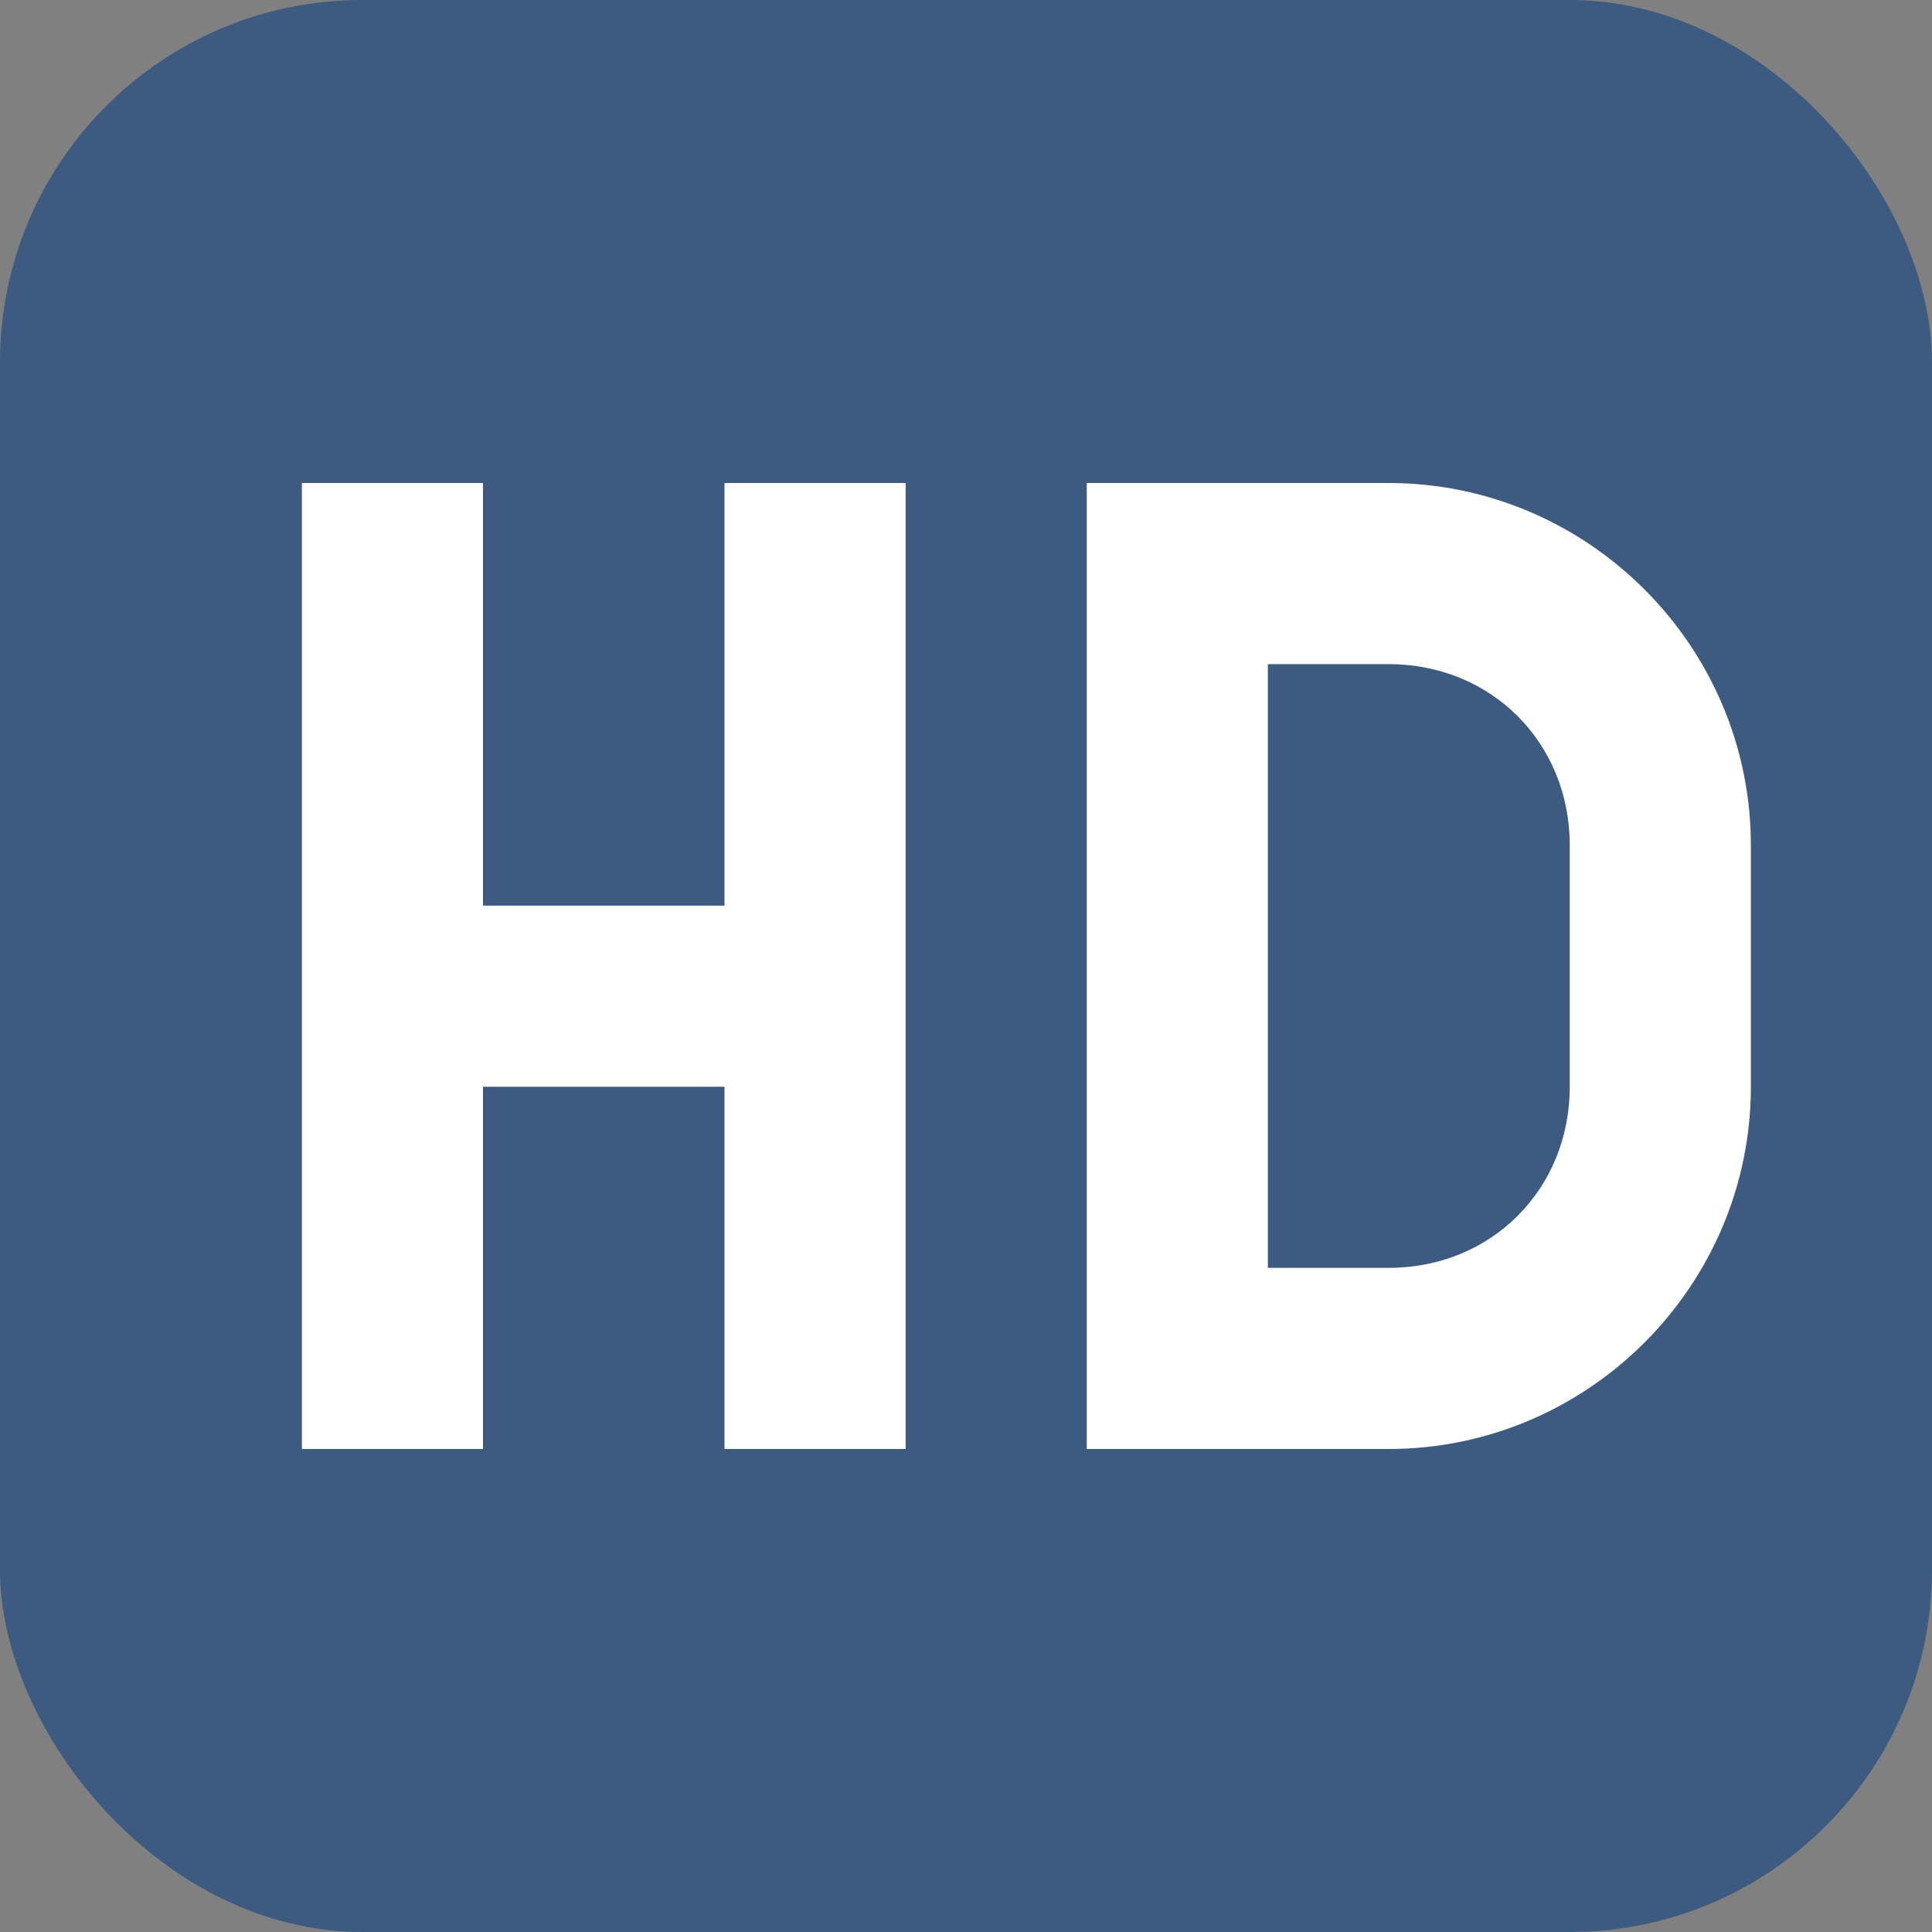
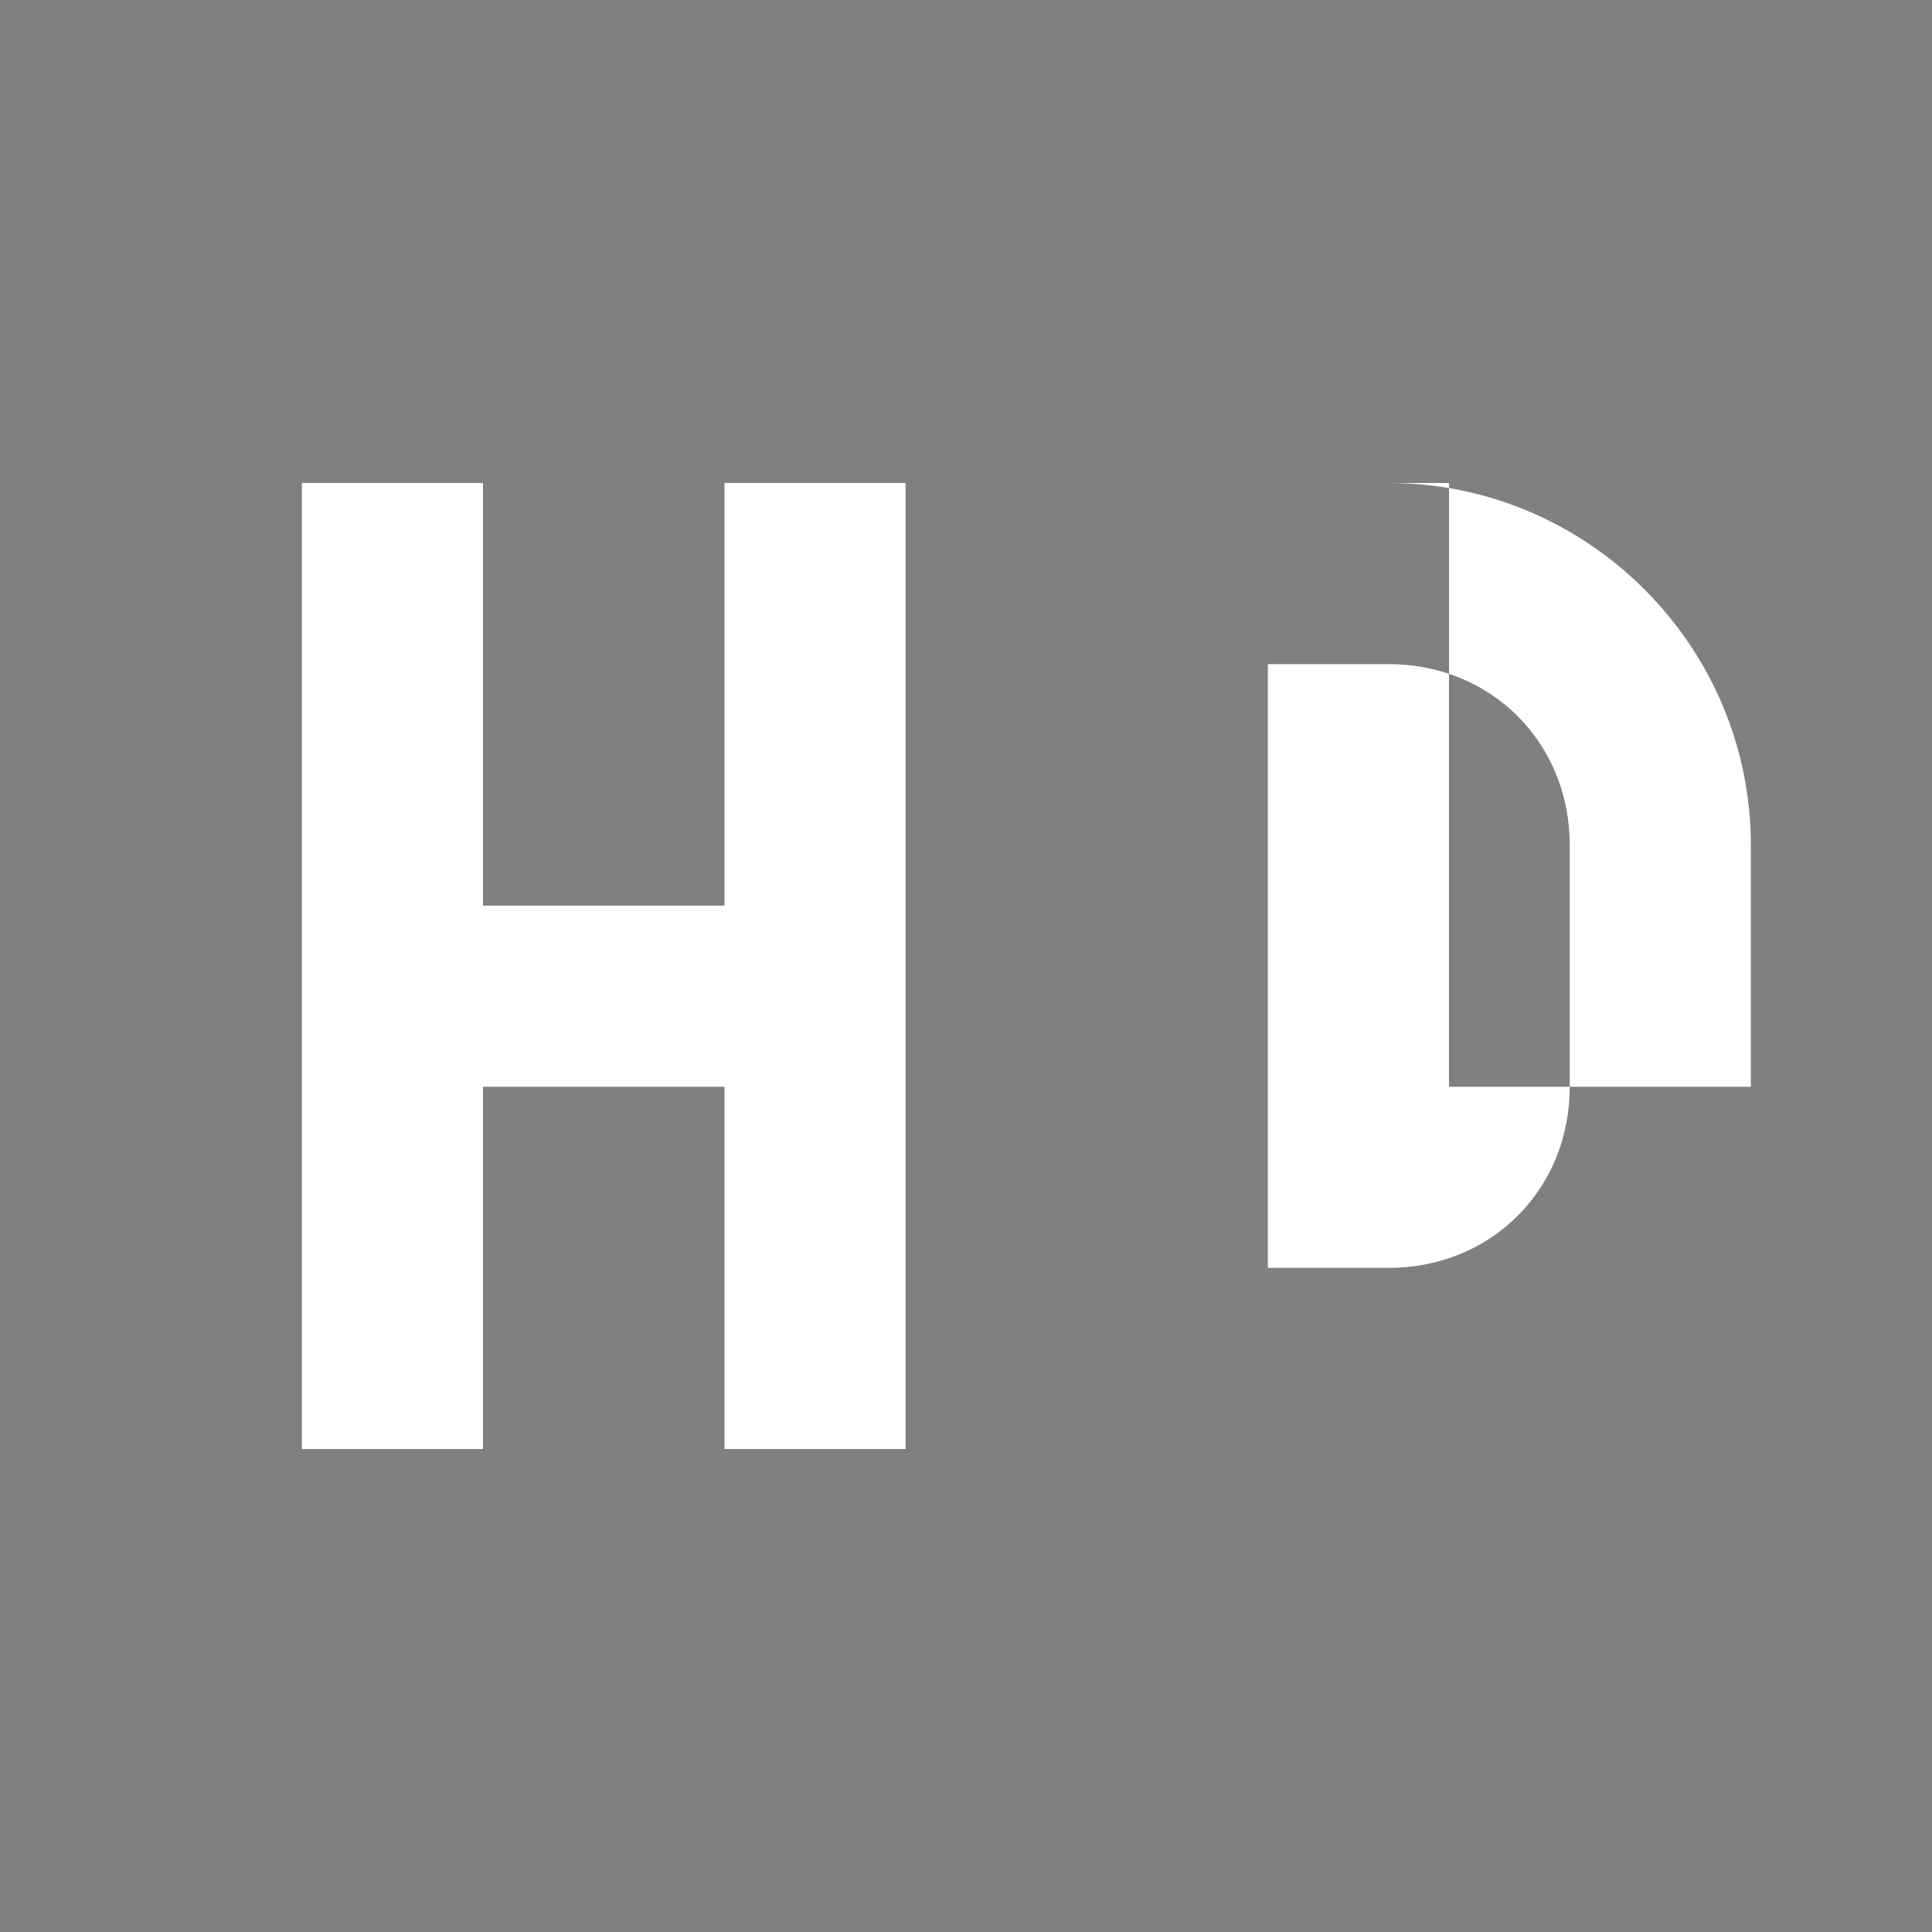
<svg xmlns="http://www.w3.org/2000/svg" width="32" height="32" viewBox="0 0 32 32" fill="none">
  <rect x="0" y="0" width="32" height="32" fill="#808080" stroke="none" />
-   <rect width="32" height="32" rx="6" fill="#3d5a80" />
  <path d="M5 8h3v7h4V8h3v16h-3v-6H8v6H5V8z" fill="white" />
-   <path d="M18 8h5c3.3 0 6 2.7 6 6v4c0 3.3-2.7 6-6 6h-5V8zm3 3v10h2c1.7 0 3-1.3 3-3v-4c0-1.7-1.3-3-3-3h-2z" fill="white" />
+   <path d="M18 8h5c3.3 0 6 2.7 6 6v4h-5V8zm3 3v10h2c1.7 0 3-1.3 3-3v-4c0-1.7-1.3-3-3-3h-2z" fill="white" />
</svg>